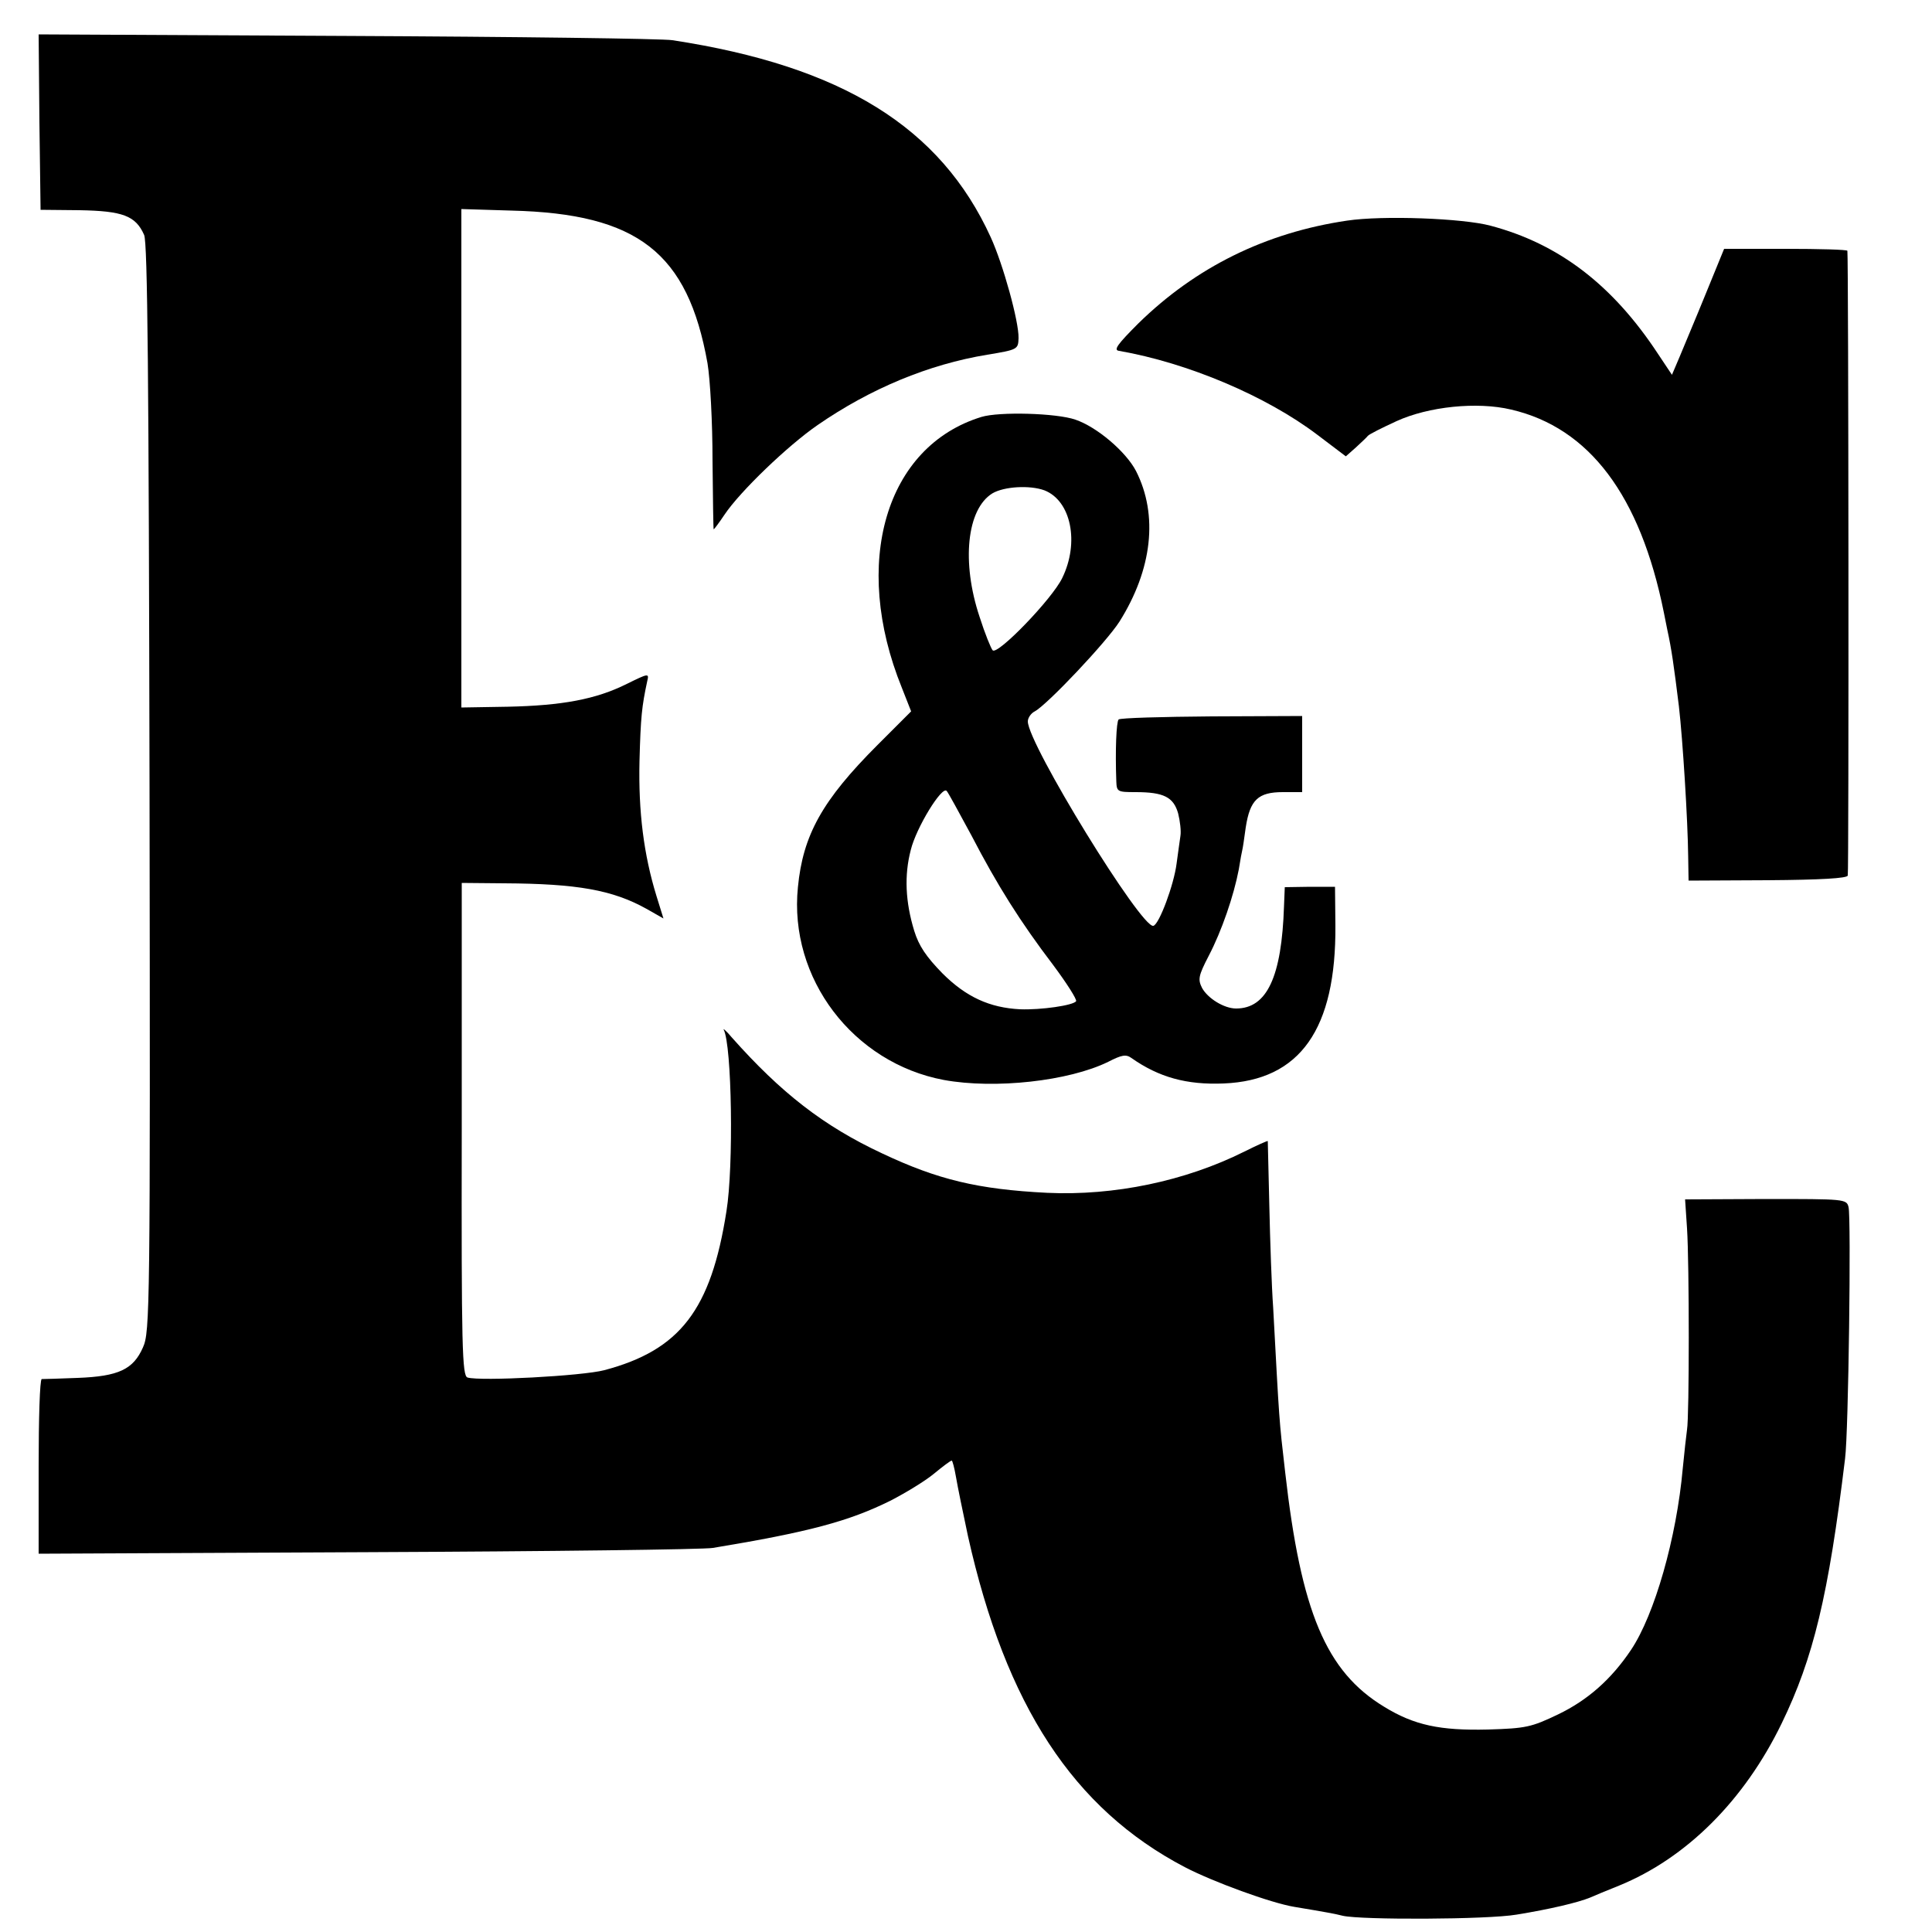
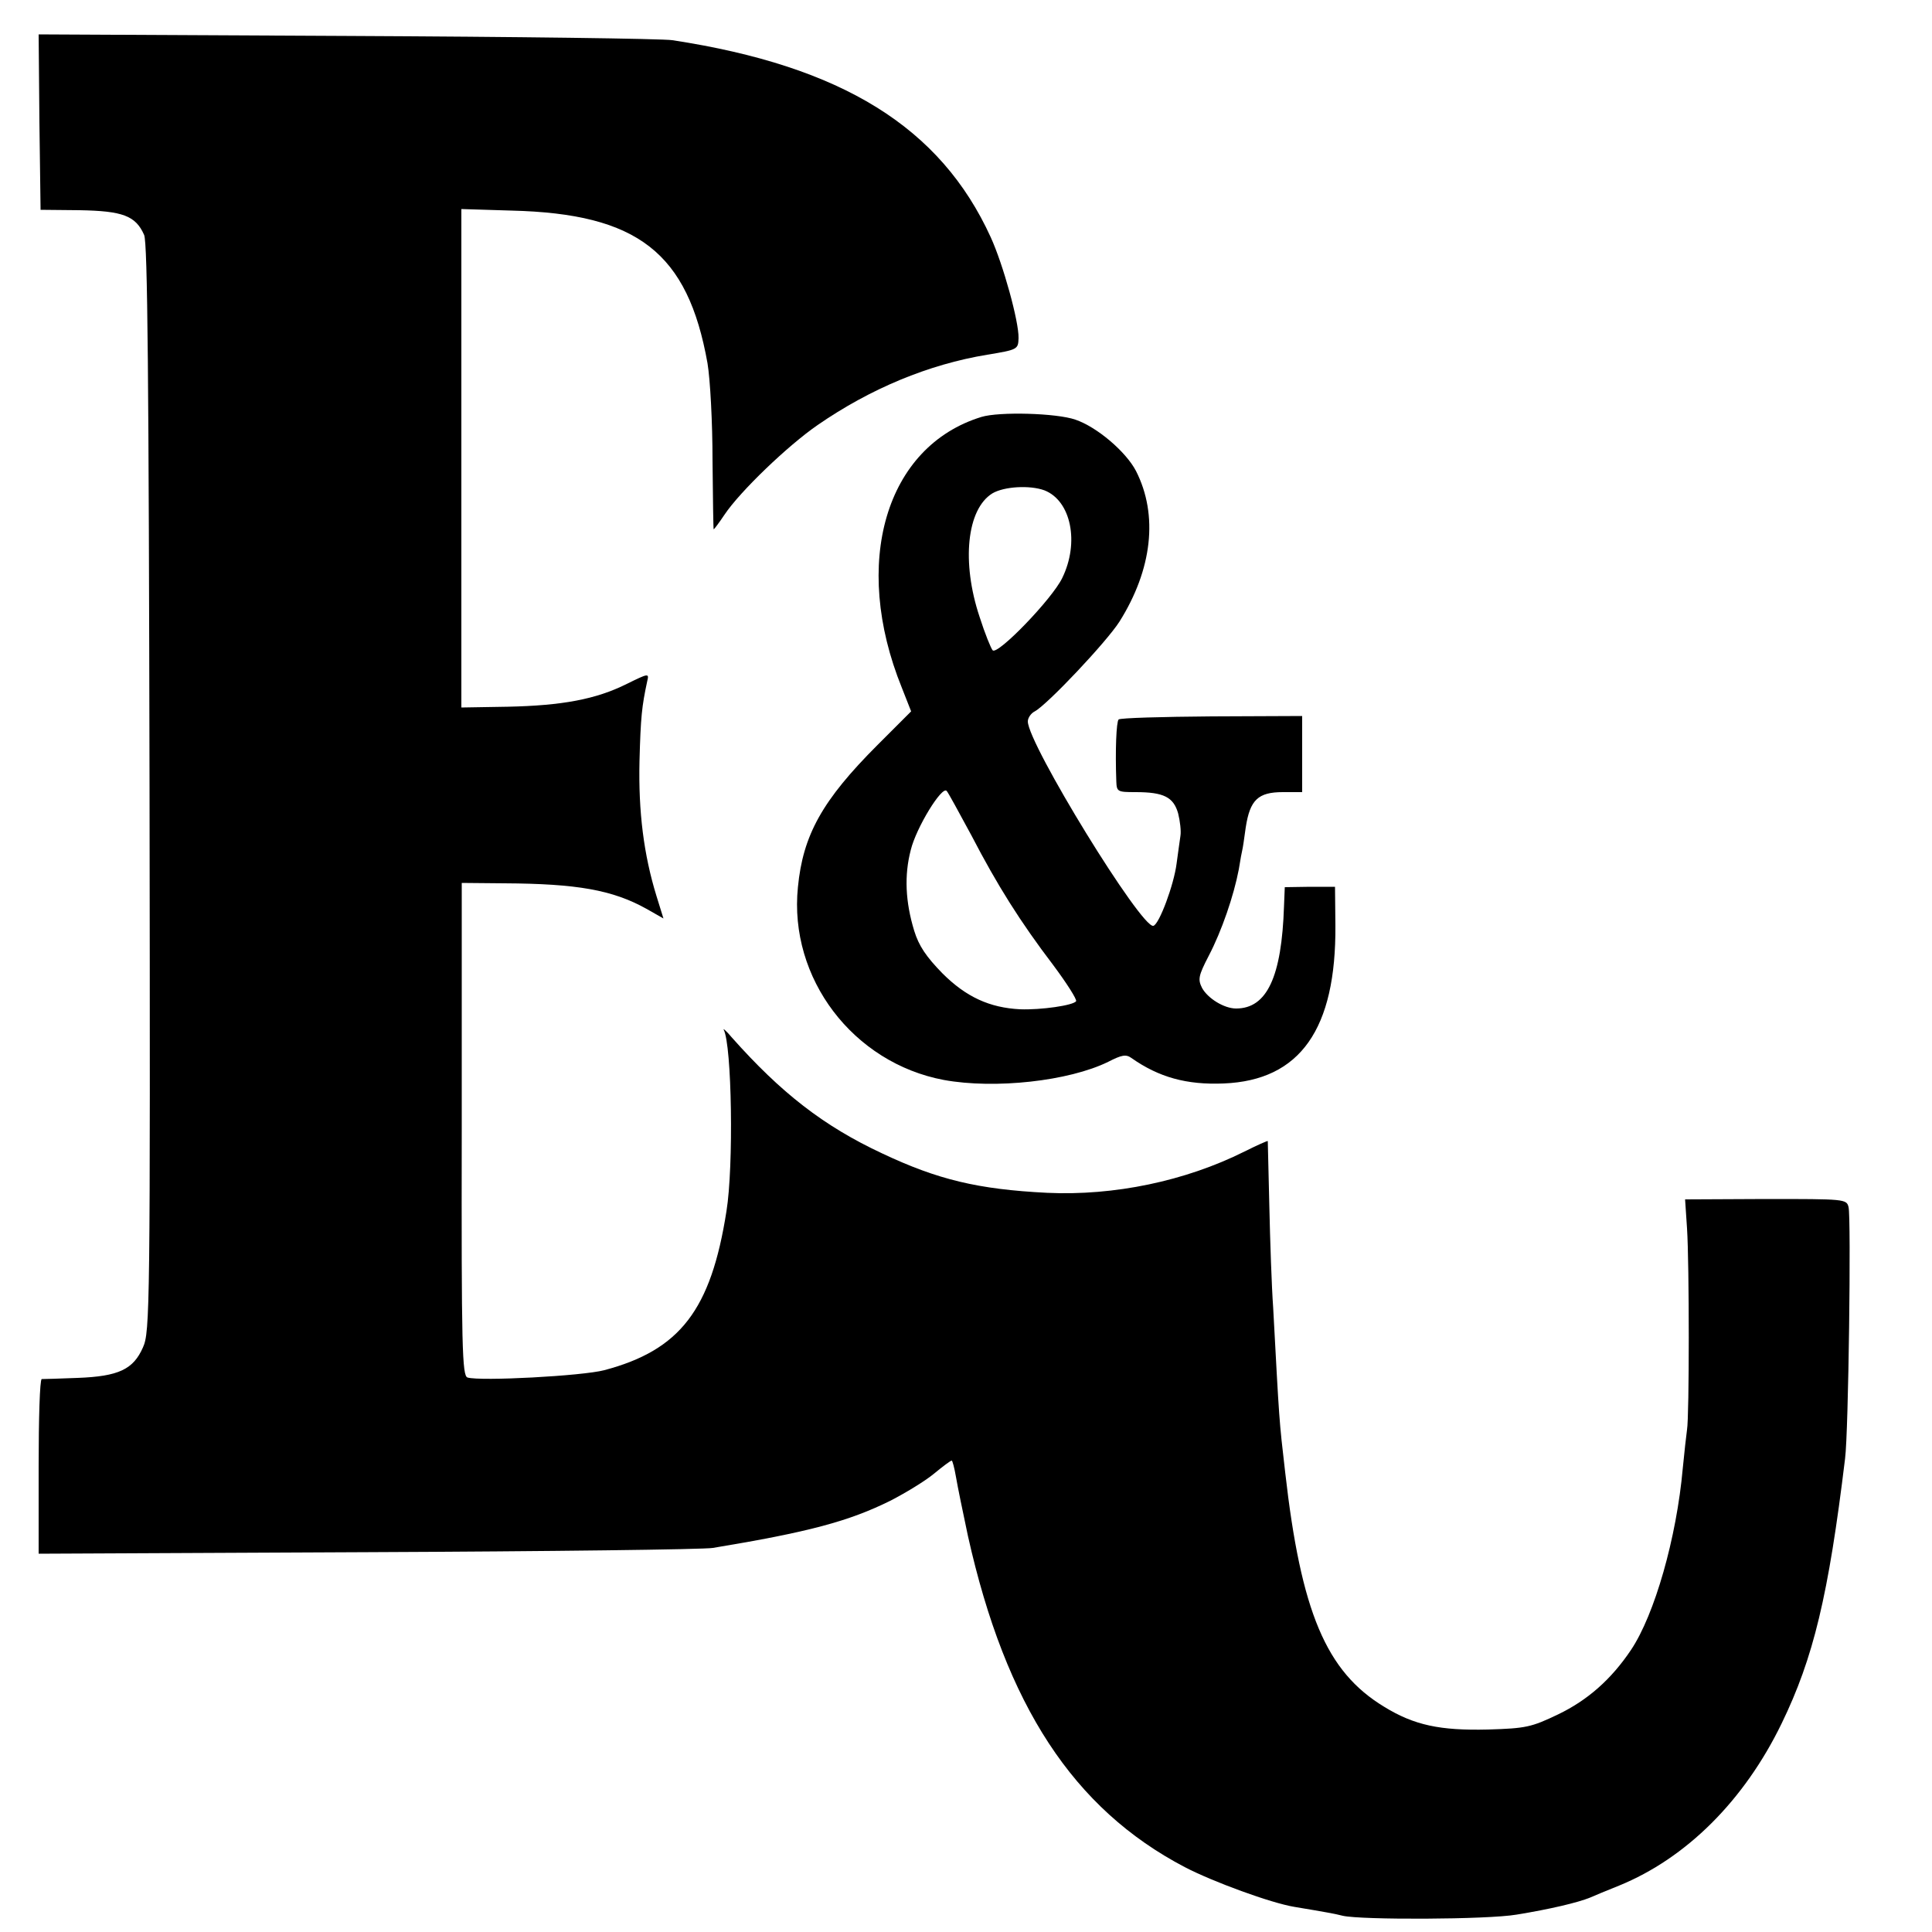
<svg xmlns="http://www.w3.org/2000/svg" version="1.0" width="500pt" height="500pt" viewBox="0 0 500 500" preserveAspectRatio="xMidYMid meet">
  <g transform="translate(0,500) scale(0.1,-0.1)" fill="#000000" stroke="none">
    <path d="M102 4684 l3 -227 101 -1 c111 -2 145 -14 167 -64 9 -20 12 -370 14 -1432 2 -1350 1 -1407 -17 -1447 -25 -57 -63 -75 -169 -79 -48 -2 -89 -3 -93 -3 -5 -1 -8 -103 -8 -227 l0 -225 853 4 c468 2 870 7 892 11 248 41 352 69 459 122 39 20 90 51 113 70 23 19 43 34 46 34 2 0 7 -19 11 -42 4 -24 18 -92 31 -153 98 -439 273 -706 561 -857 73 -38 223 -93 284 -103 78 -13 106 -18 125 -23 48 -11 374 -10 450 3 86 14 158 31 190 44 11 5 45 19 75 31 174 71 324 220 421 420 82 169 121 330 164 685 9 68 16 625 9 651 -5 21 -10 21 -214 21 l-209 -1 5 -75 c6 -92 6 -486 0 -521 -2 -14 -7 -59 -11 -100 -16 -180 -73 -379 -134 -470 -51 -76 -112 -130 -189 -167 -69 -33 -83 -36 -181 -39 -124 -3 -191 11 -269 59 -150 91 -215 245 -256 607 -16 138 -15 128 -31 425 -4 55 -8 174 -10 265 -2 91 -4 166 -4 167 -1 1 -28 -11 -60 -27 -154 -77 -338 -115 -511 -107 -179 9 -283 34 -427 102 -152 71 -262 157 -389 300 -14 17 -24 25 -21 20 21 -40 26 -353 7 -470 -40 -255 -120 -359 -316 -411 -57 -15 -321 -29 -354 -19 -14 4 -16 77 -15 643 l0 637 110 -1 c188 -1 280 -17 368 -66 l44 -25 -18 58 c-33 107 -47 218 -44 349 3 114 6 142 20 207 5 21 4 21 -53 -7 -80 -40 -168 -56 -308 -59 l-120 -2 0 645 0 645 130 -4 c327 -8 456 -109 507 -395 7 -42 13 -153 13 -252 1 -98 2 -178 3 -178 1 0 14 17 28 38 40 60 164 179 241 232 136 94 287 157 439 182 79 13 80 14 81 43 1 43 -40 191 -72 261 -130 285 -385 443 -824 510 -25 4 -404 9 -843 11 l-797 4 2 -227z" />
-     <path d="M3486 4429 c-210 -31 -391 -120 -540 -266 -54 -54 -65 -69 -50 -71 178 -31 381 -117 513 -217 l74 -56 26 23 c14 13 28 26 31 30 3 4 37 21 74 38 83 38 209 51 297 30 202 -47 334 -222 395 -525 2 -11 6 -31 9 -45 11 -50 17 -93 30 -198 10 -87 23 -295 24 -389 l1 -62 205 1 c138 1 205 5 207 12 3 9 2 1600 -1 1617 -1 3 -72 5 -160 5 l-159 0 -47 -115 c-26 -64 -57 -137 -68 -164 l-20 -47 -36 54 c-117 178 -256 285 -434 332 -71 19 -278 27 -371 13z" />
    <path d="M2540 3921 c-248 -76 -337 -378 -206 -701 l24 -61 -87 -87 c-143 -143 -193 -233 -206 -368 -24 -236 143 -455 378 -499 132 -24 323 -3 425 47 35 18 46 20 60 10 71 -50 143 -70 239 -66 198 8 291 141 289 409 l-1 100 -65 0 -65 -1 -2 -49 c-6 -183 -44 -265 -124 -265 -31 0 -73 26 -88 53 -11 22 -10 31 17 83 34 65 65 156 78 224 4 25 8 47 9 50 1 3 5 29 9 59 11 71 32 91 96 91 l50 0 0 98 0 99 -234 -1 c-129 -1 -237 -4 -241 -8 -6 -6 -9 -80 -6 -160 1 -27 3 -28 50 -28 73 0 98 -13 110 -55 5 -20 8 -46 6 -58 -2 -12 -6 -44 -10 -72 -7 -55 -45 -157 -60 -161 -30 -9 -325 471 -325 529 0 9 8 21 18 26 33 18 185 179 219 232 85 135 101 276 43 390 -26 50 -101 114 -157 133 -49 17 -197 21 -243 7z m163 -190 c69 -27 91 -135 46 -227 -26 -54 -167 -200 -180 -187 -4 4 -20 43 -34 87 -47 141 -33 278 33 319 30 18 97 22 135 8z m-189 -893 c67 -129 126 -223 212 -336 35 -47 61 -88 59 -93 -7 -11 -91 -23 -145 -21 -79 4 -140 32 -201 93 -42 43 -61 71 -73 110 -23 75 -26 144 -9 209 14 58 81 167 93 153 4 -4 32 -56 64 -115z" />
  </g>
</svg>